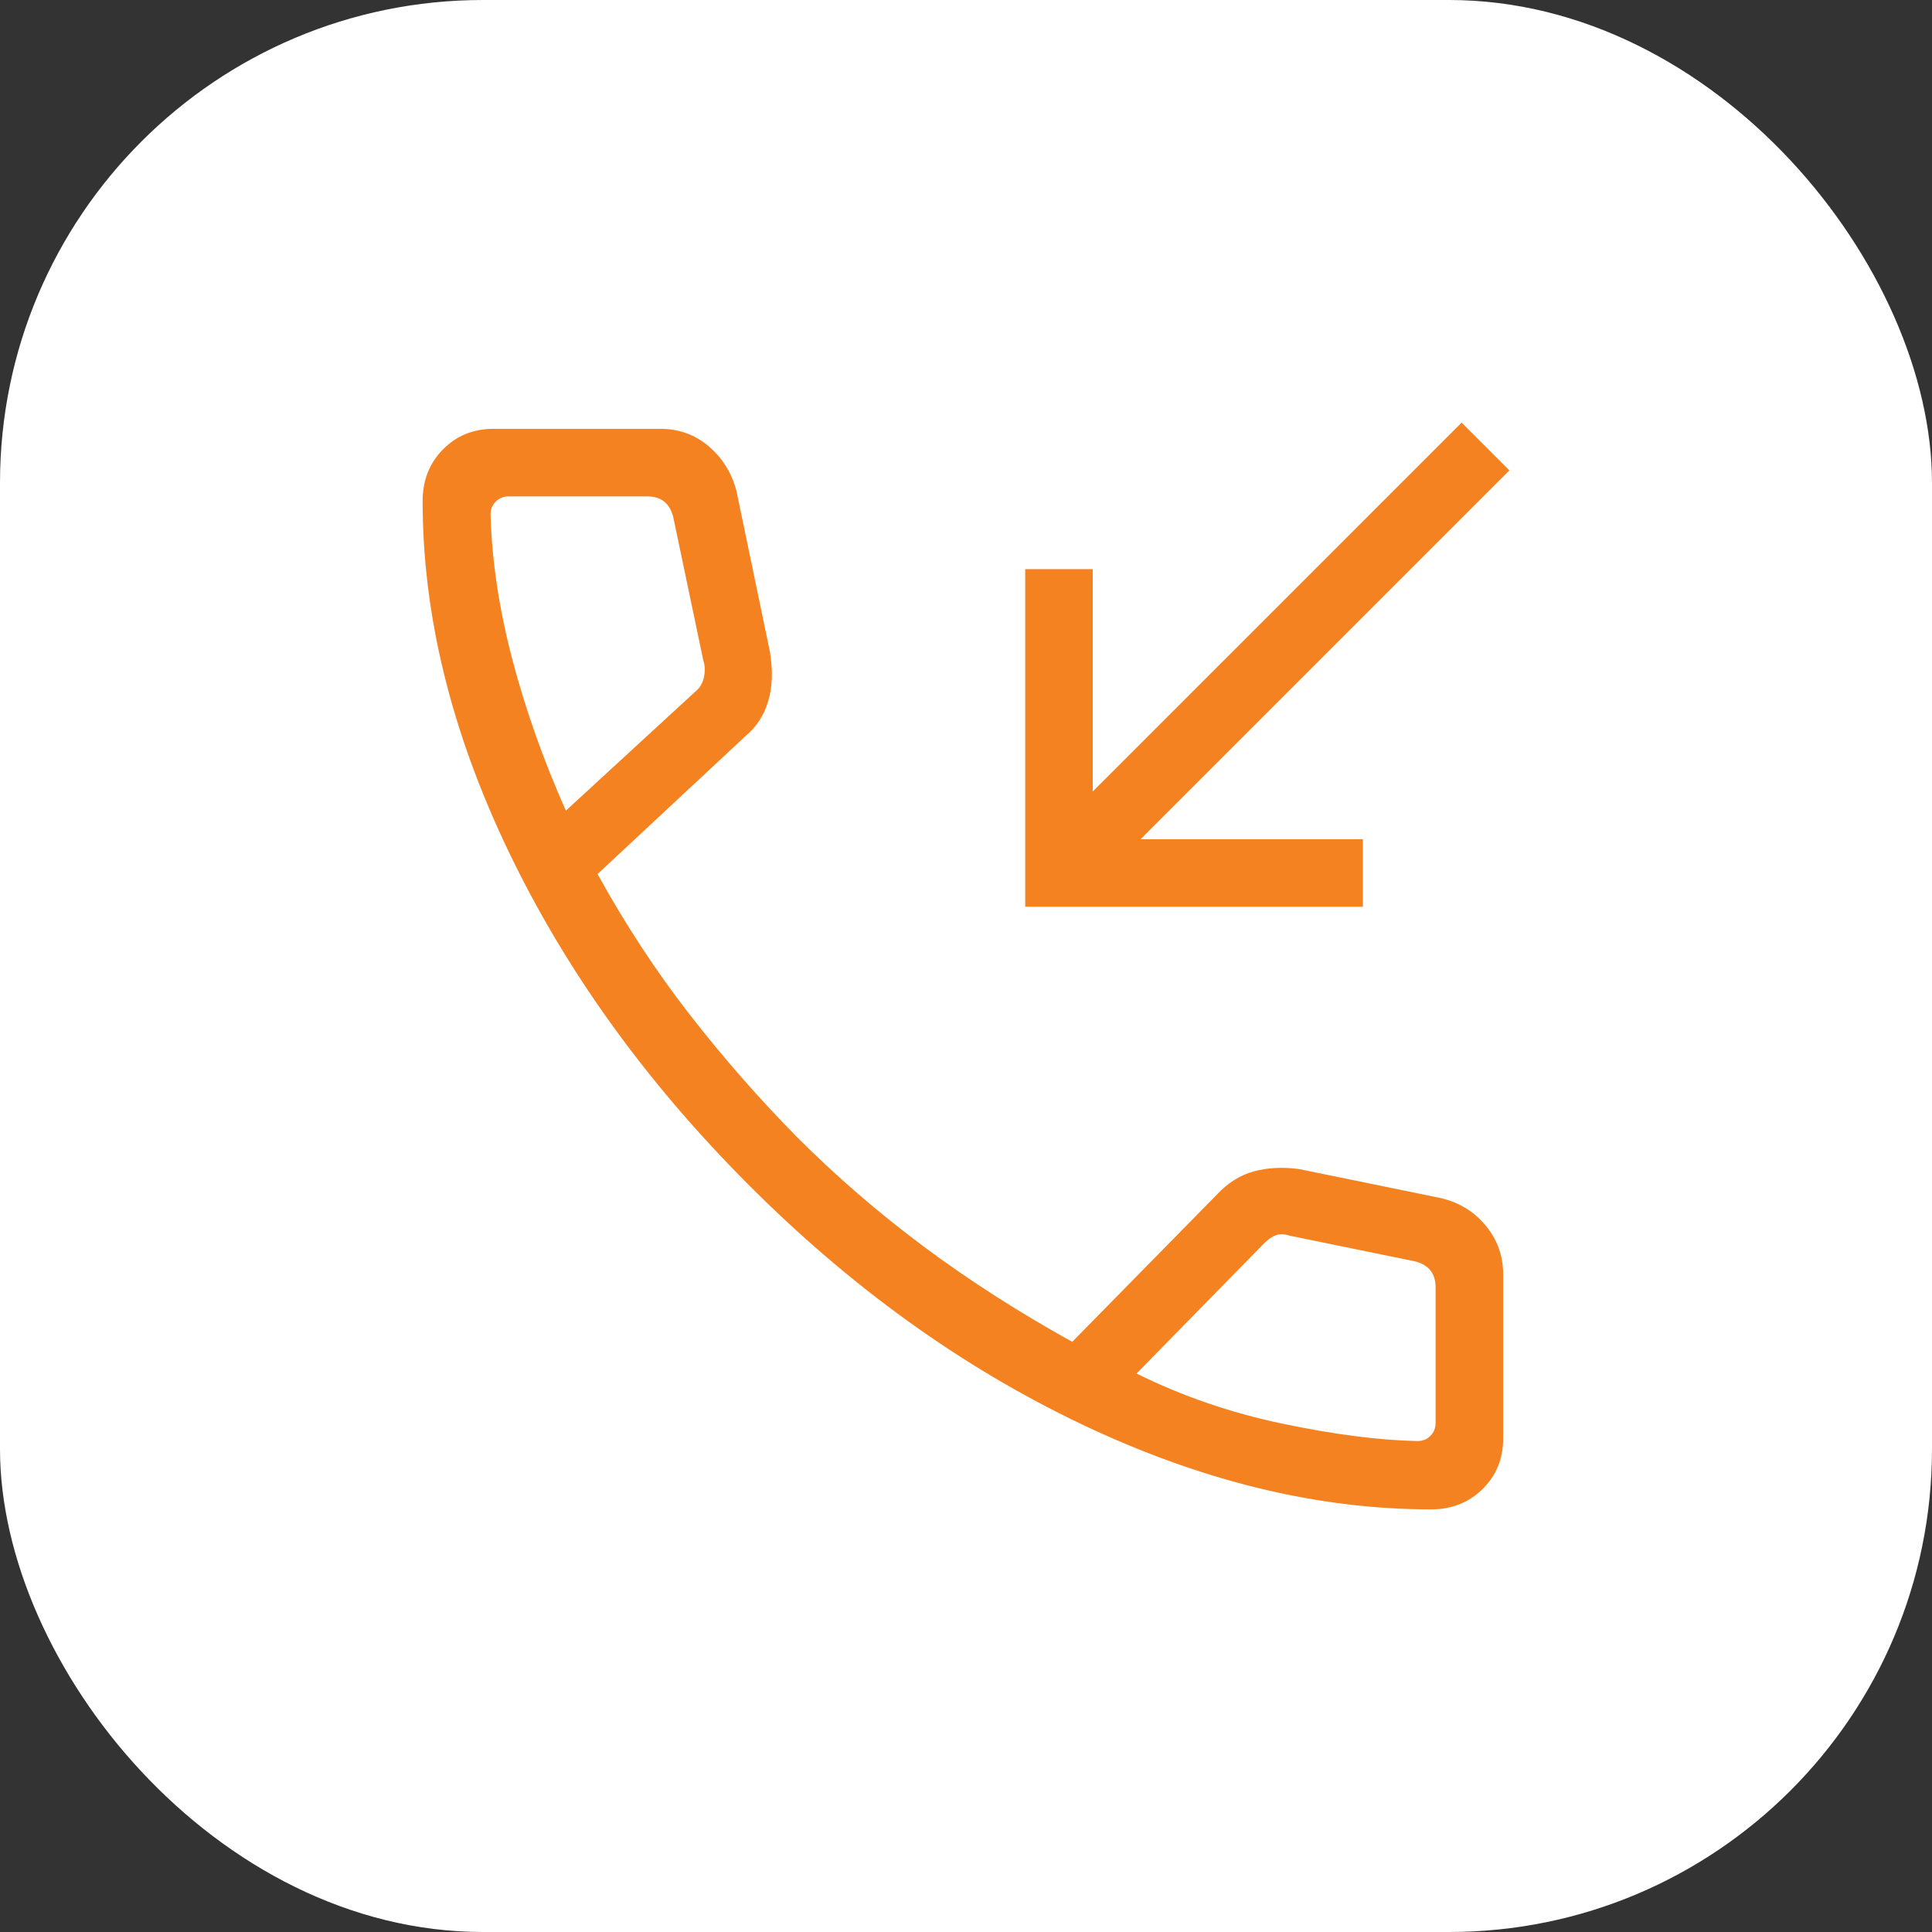
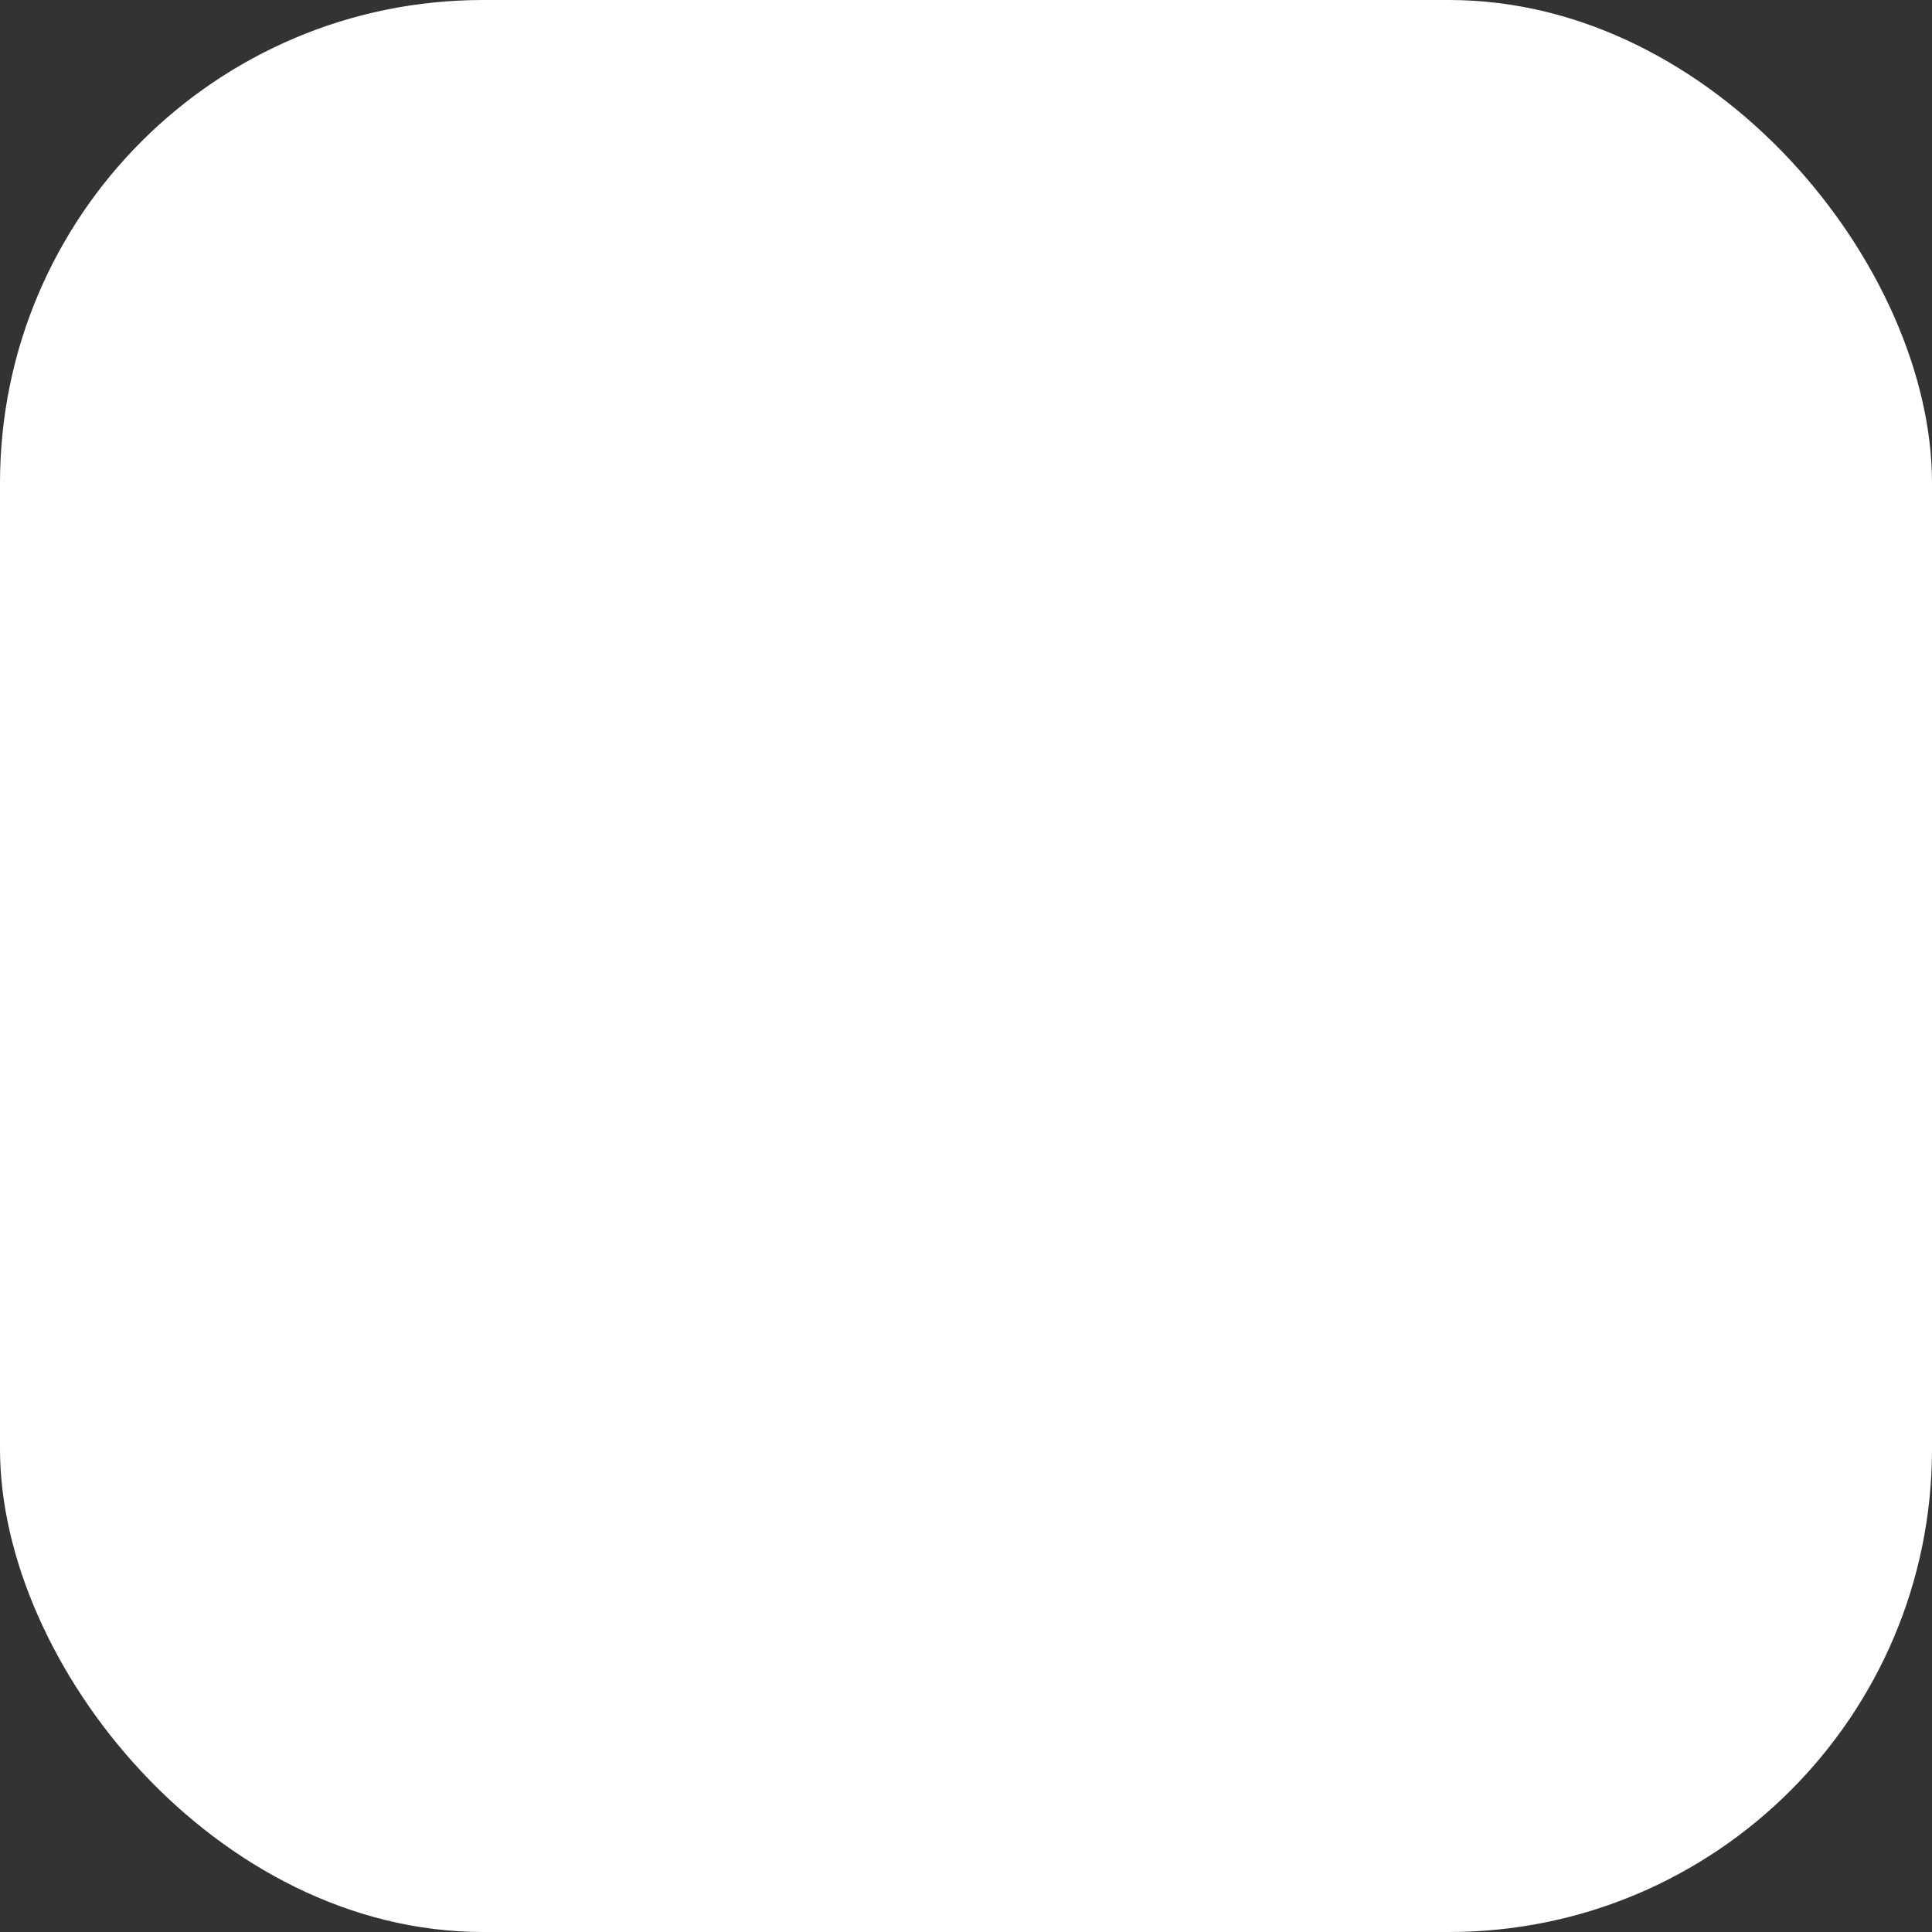
<svg xmlns="http://www.w3.org/2000/svg" width="64" height="64" viewBox="0 0 64 64" fill="none">
  <rect x="0" y="0" width="64" height="64" fill="#333333" stroke="none" />
  <rect width="64" height="64" rx="16" fill="white" />
-   <path d="M33.962 30.038V18.853H36.199V26.218L48.417 14L50 15.583L37.782 27.801H45.147V30.038H33.962ZM47.402 50C43.63 50 39.764 49.056 35.803 47.167C31.843 45.278 28.163 42.627 24.764 39.214C21.365 35.802 18.722 32.122 16.833 28.175C14.944 24.229 14 20.37 14 16.598C14 15.915 14.224 15.345 14.671 14.89C15.119 14.434 15.678 14.206 16.349 14.206H21.881C22.489 14.206 23.02 14.398 23.473 14.781C23.926 15.164 24.233 15.655 24.394 16.254L25.504 21.589C25.607 22.214 25.588 22.761 25.448 23.228C25.307 23.696 25.059 24.078 24.703 24.377L19.795 28.954C20.713 30.62 21.727 32.168 22.839 33.598C23.95 35.028 25.136 36.382 26.395 37.661C27.694 38.961 29.092 40.169 30.589 41.286C32.086 42.403 33.73 43.458 35.519 44.45L40.303 39.58C40.668 39.187 41.077 38.928 41.532 38.804C41.986 38.679 42.489 38.654 43.039 38.728L47.746 39.692C48.354 39.841 48.847 40.147 49.226 40.611C49.604 41.074 49.794 41.605 49.794 42.205V47.651C49.794 48.322 49.566 48.881 49.11 49.329C48.655 49.776 48.085 50 47.402 50ZM18.745 26.854L23.039 22.905C23.182 22.791 23.275 22.633 23.319 22.432C23.361 22.231 23.354 22.045 23.297 21.873L22.303 17.132C22.246 16.902 22.145 16.73 22.002 16.616C21.859 16.501 21.672 16.444 21.443 16.444H16.852C16.68 16.444 16.537 16.501 16.422 16.616C16.307 16.73 16.25 16.874 16.25 17.046C16.293 18.575 16.532 20.171 16.969 21.834C17.404 23.497 17.997 25.171 18.745 26.854ZM37.649 45.5C39.16 46.249 40.771 46.802 42.482 47.161C44.193 47.519 45.684 47.711 46.954 47.737C47.126 47.737 47.27 47.68 47.384 47.565C47.499 47.45 47.556 47.307 47.556 47.135V42.643C47.556 42.414 47.499 42.228 47.384 42.084C47.27 41.941 47.098 41.84 46.868 41.783L42.729 40.935C42.557 40.878 42.407 40.871 42.278 40.914C42.149 40.957 42.012 41.05 41.869 41.194L37.649 45.5Z" fill="#F58220" />
</svg>